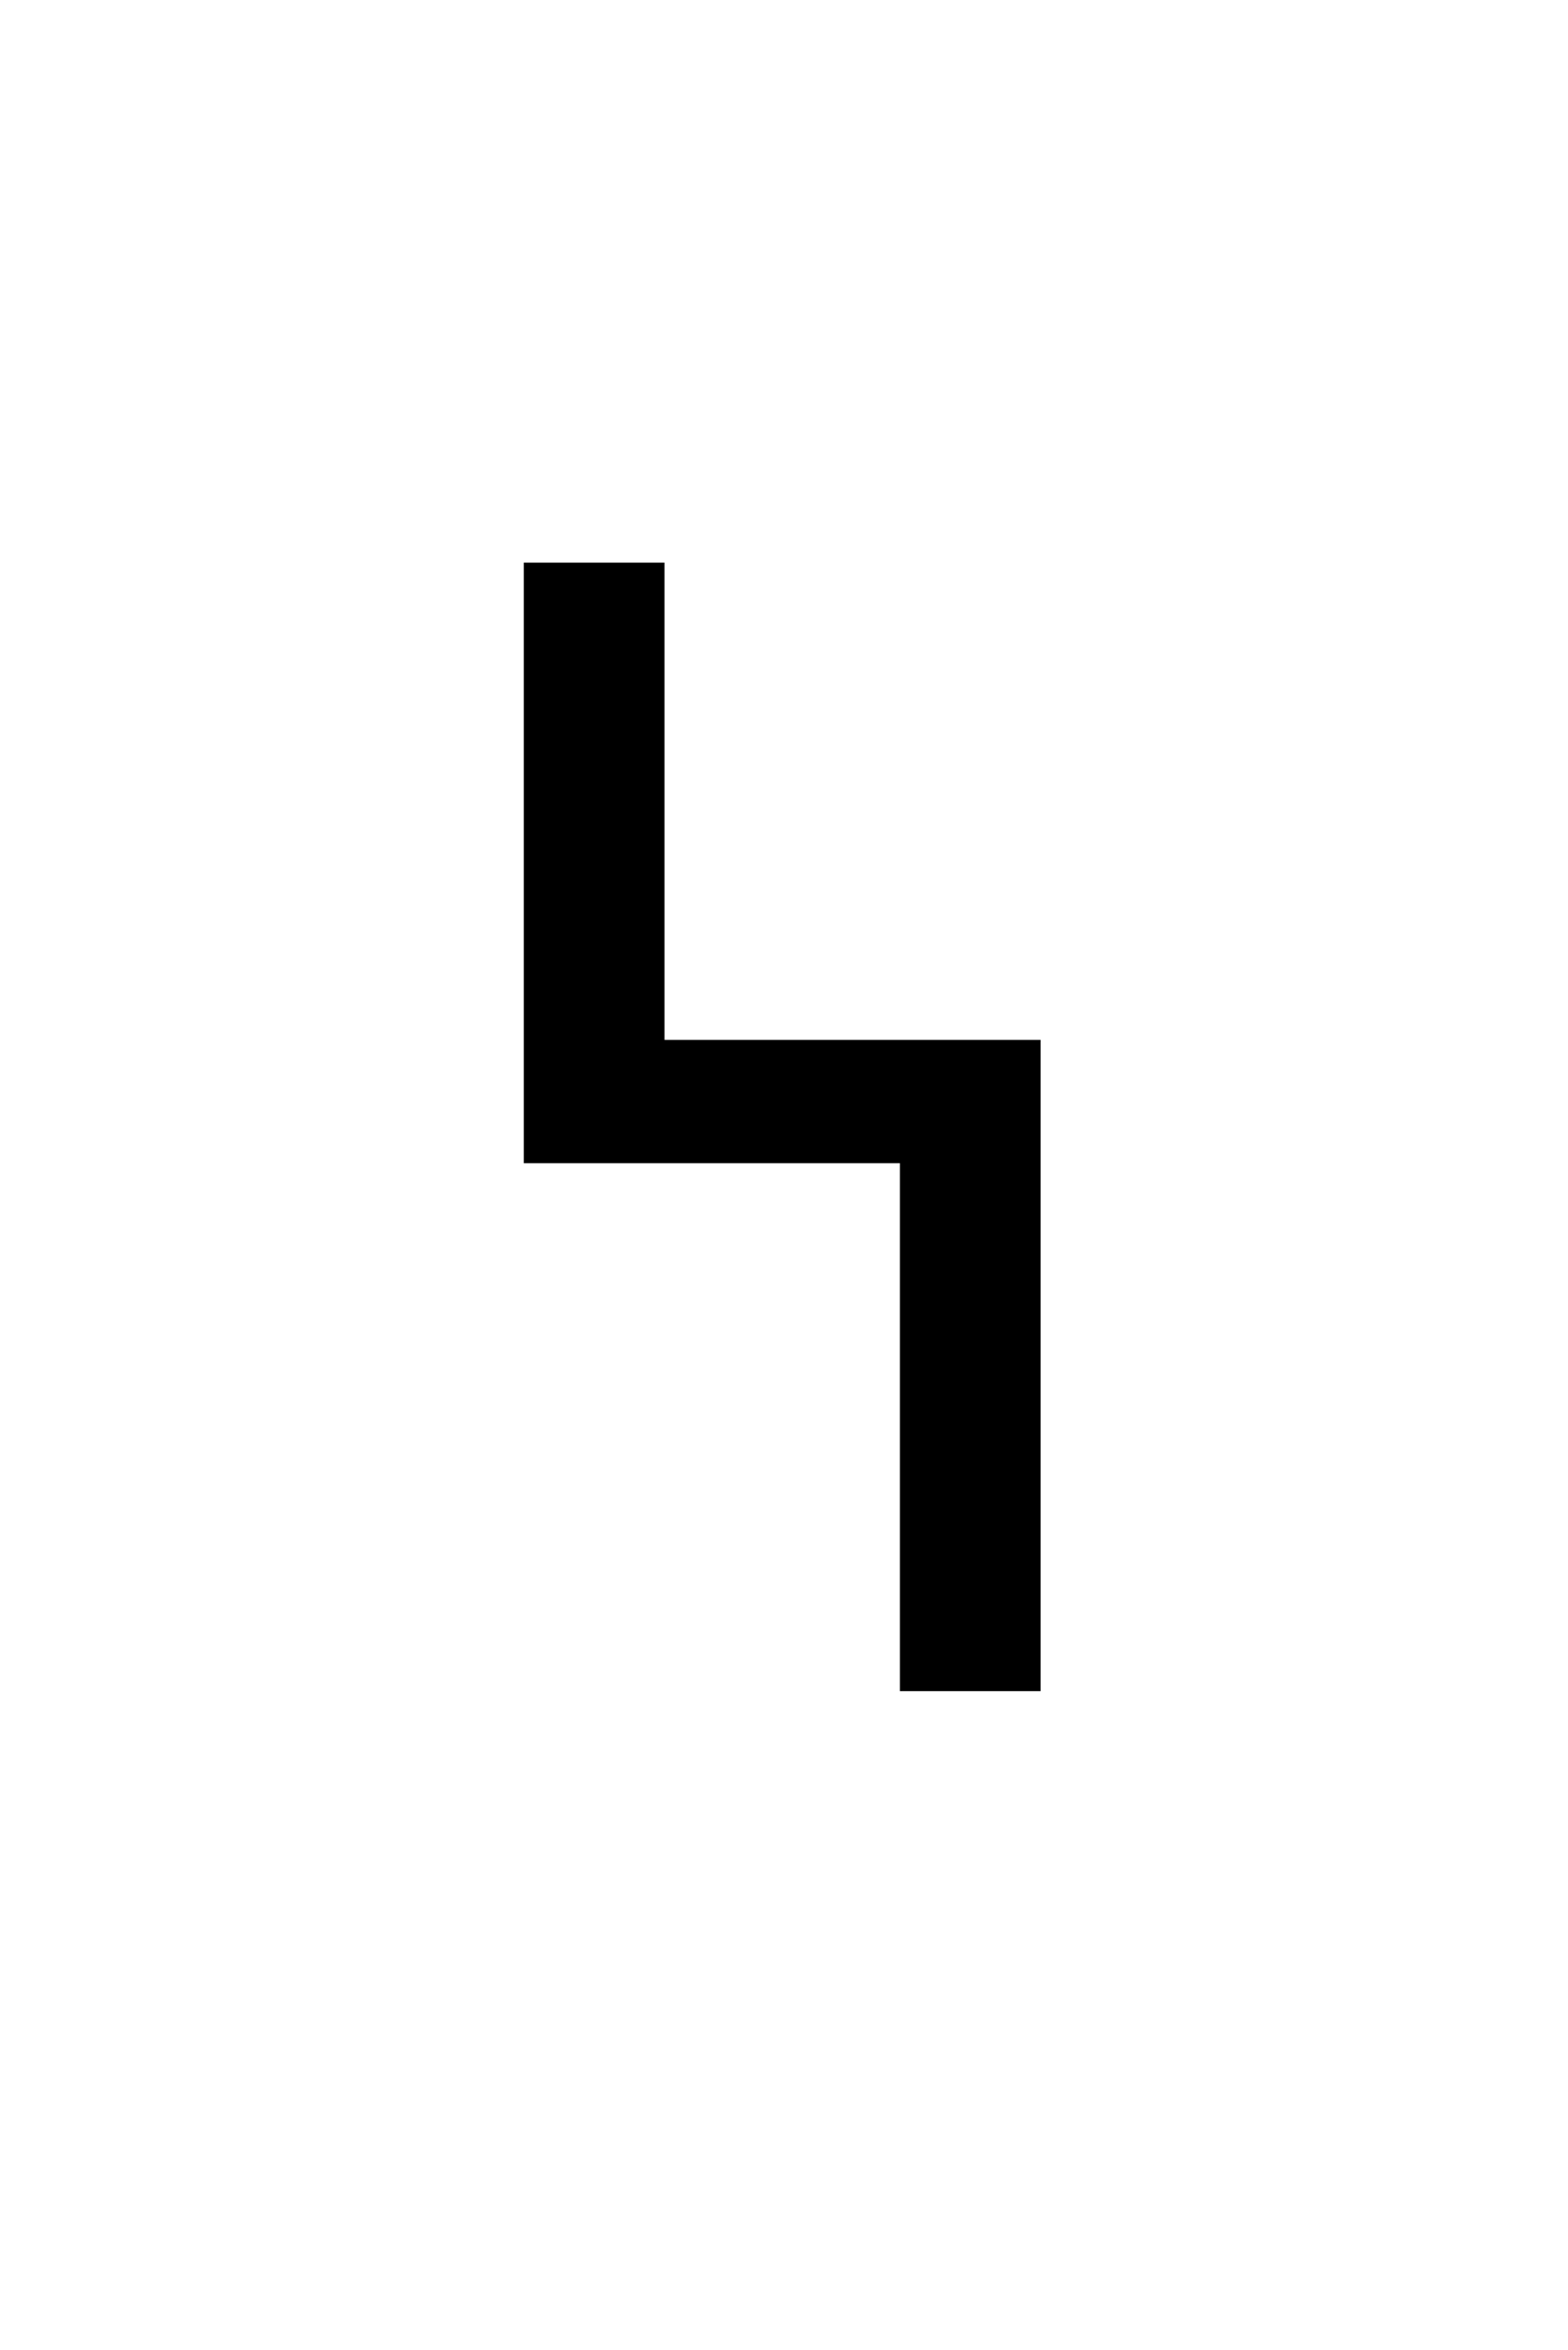
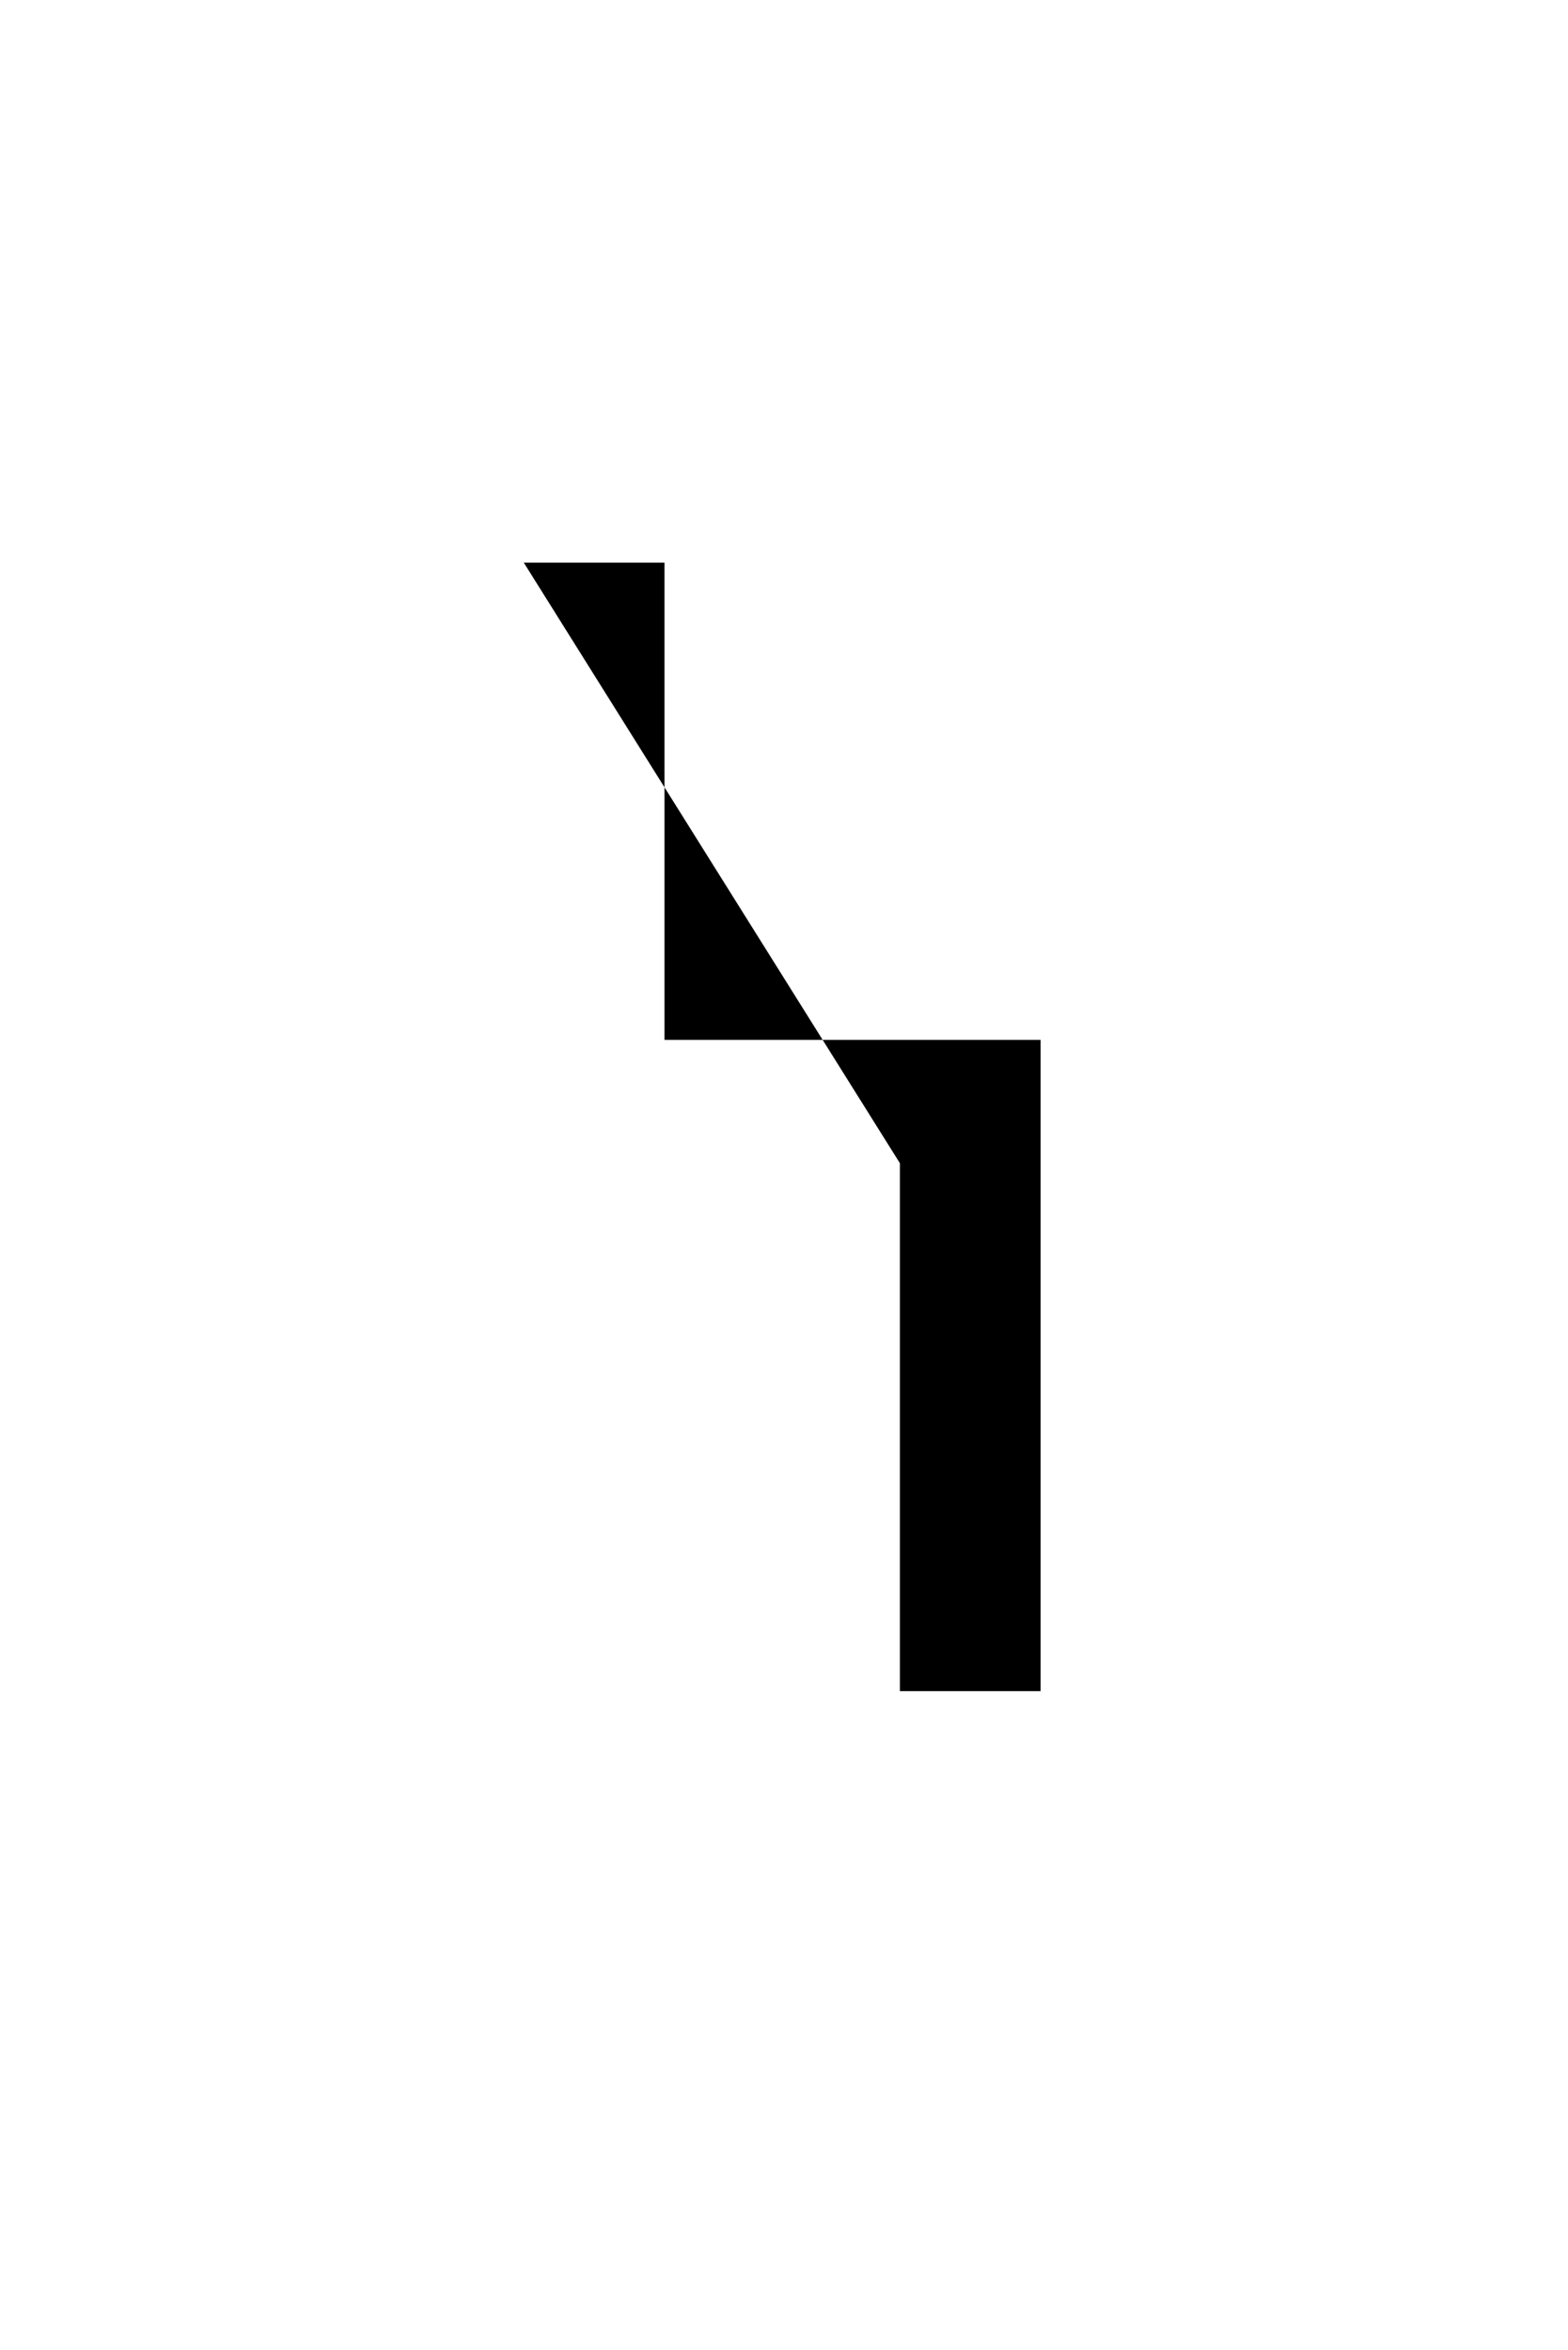
<svg xmlns="http://www.w3.org/2000/svg" xmlns:xlink="http://www.w3.org/1999/xlink" width="142.08pt" height="212.88pt" viewBox="0 0 142.08 212.88" version="1.1">
  <symbol overflow="visible" id="g1">
-     <path style="stroke:none;" d="M 48.25 0 L 48.25 -47.828 L 14.172 -47.828 L 14.172 -102.234 L 26.922 -102.234 L 26.922 -59 L 61 -59 L 61 0 Z M 48.25 0" />
+     <path style="stroke:none;" d="M 48.25 0 L 48.25 -47.828 L 14.172 -102.234 L 26.922 -102.234 L 26.922 -59 L 61 -59 L 61 0 Z M 48.25 0" />
  </symbol>
  <use xlink:href="#g1" x="33.29" y="153.205" />
</svg>